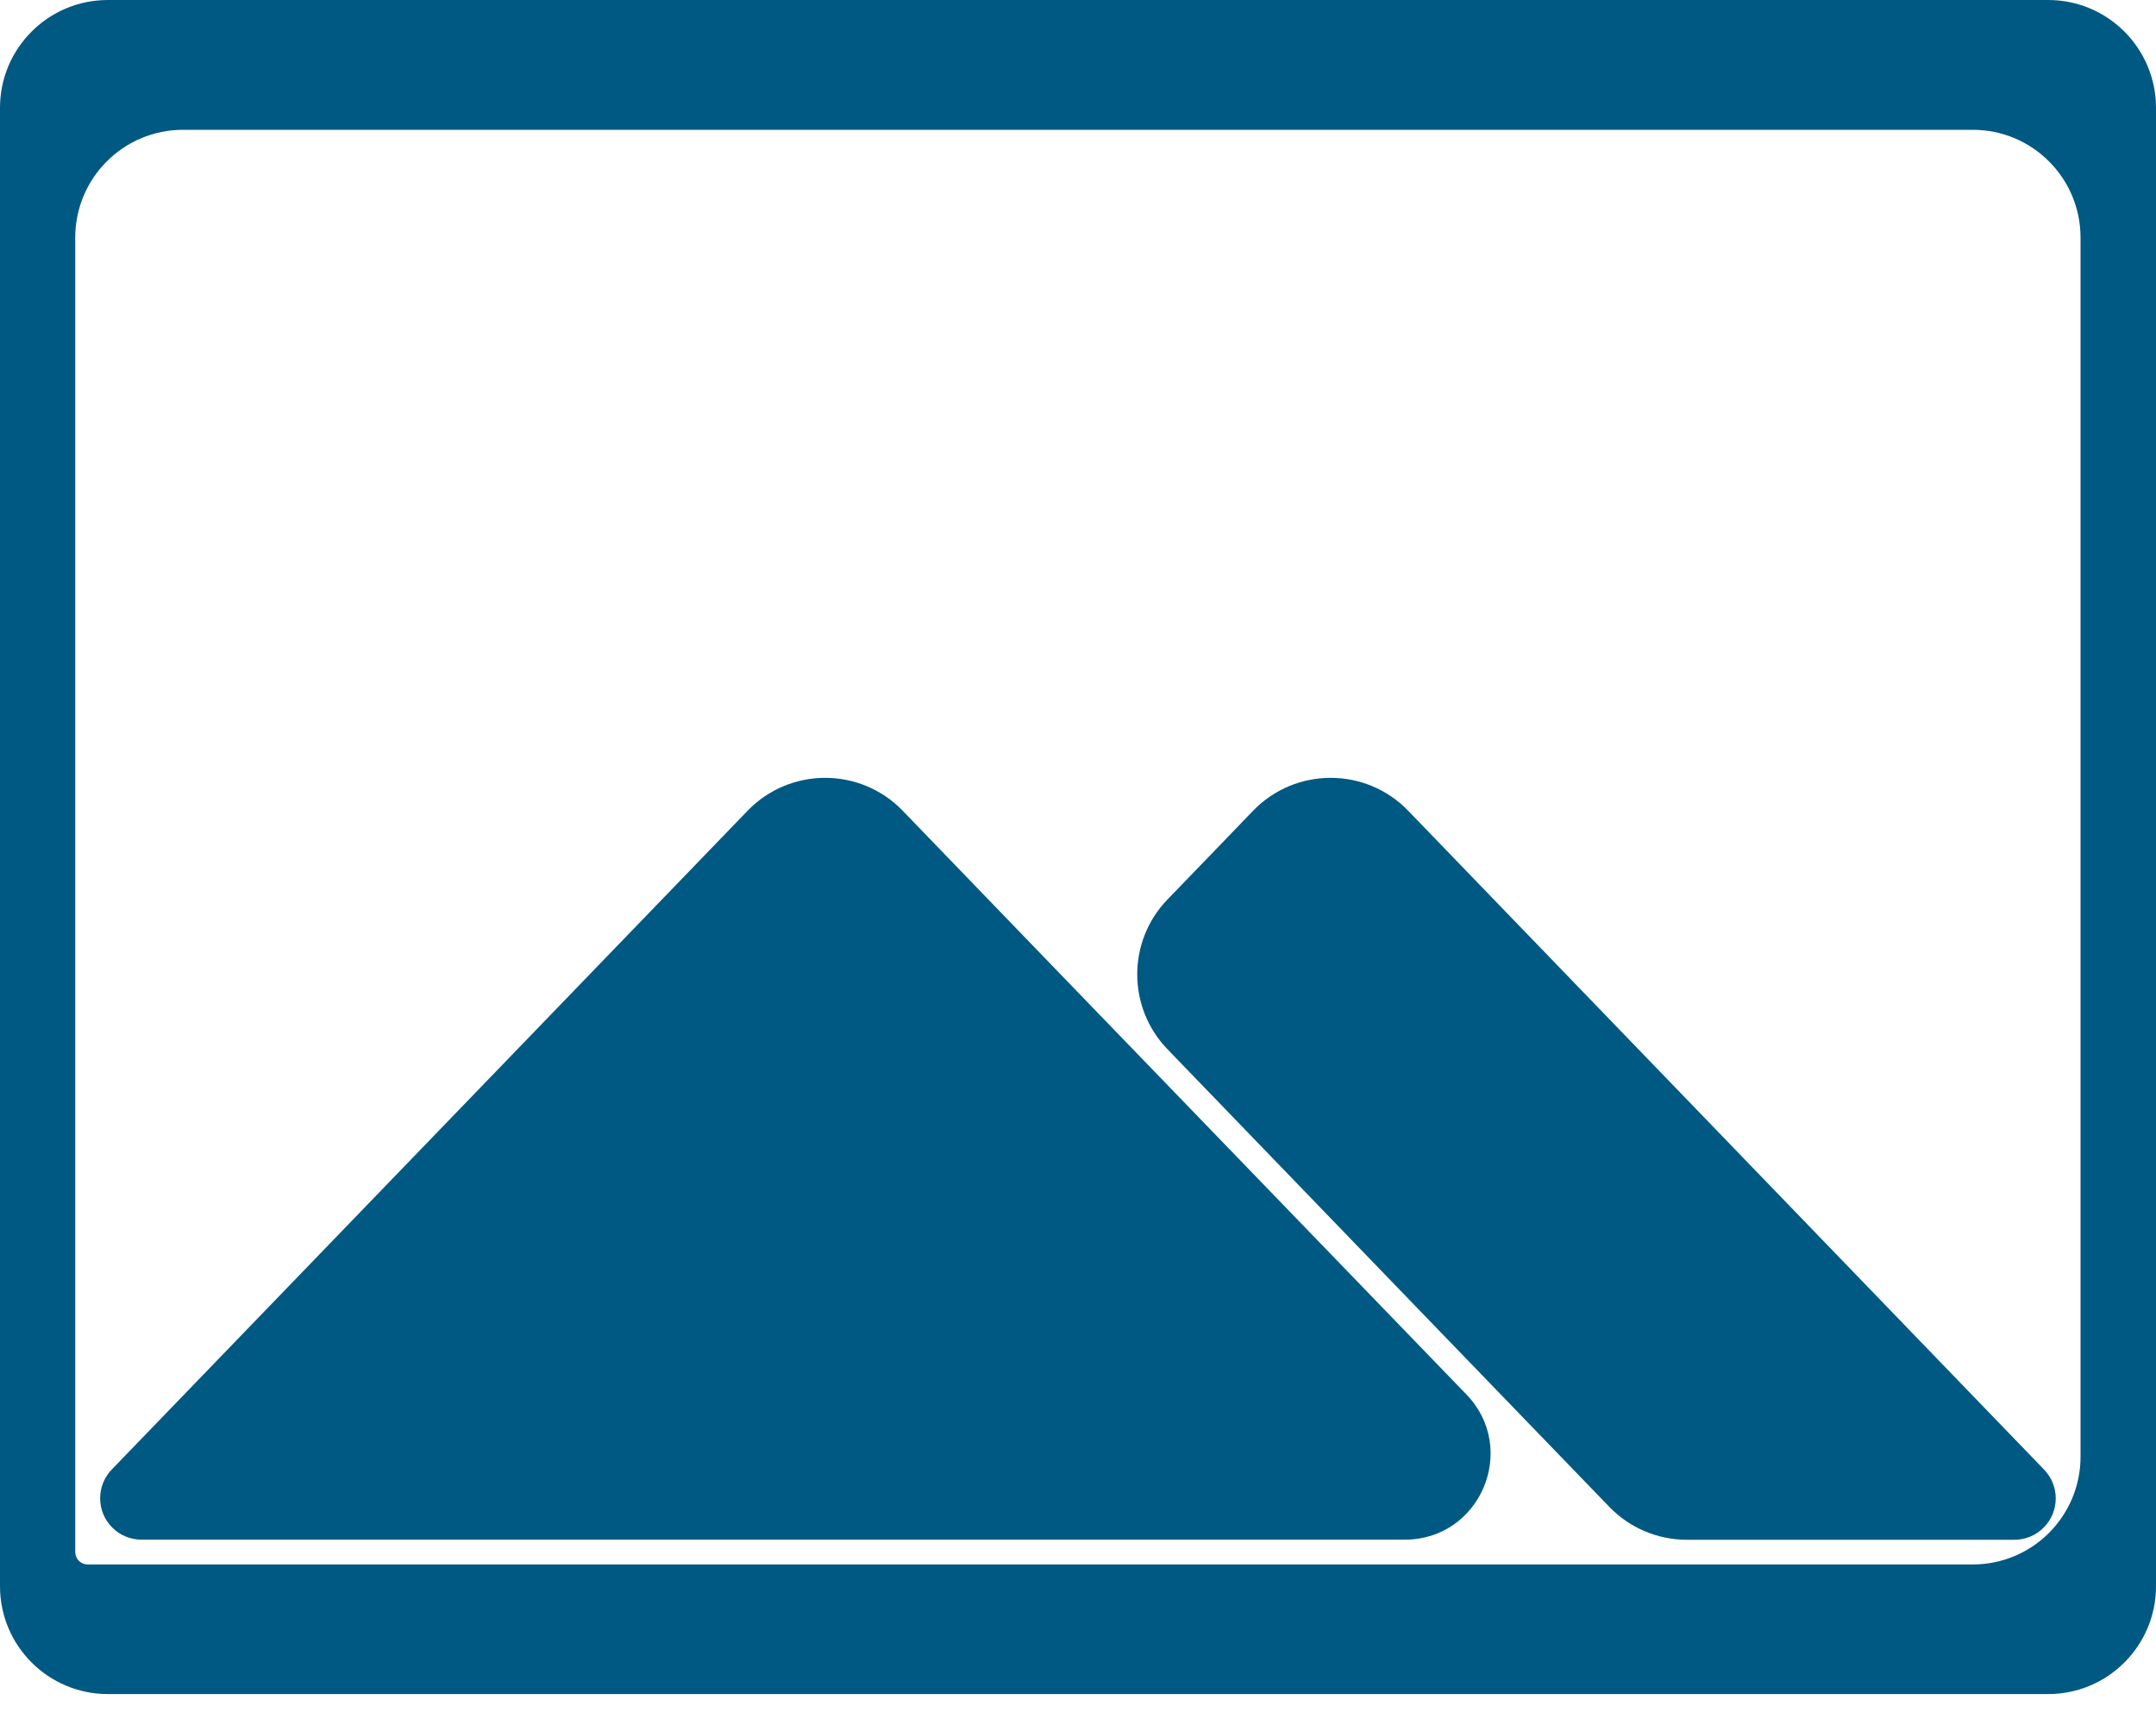
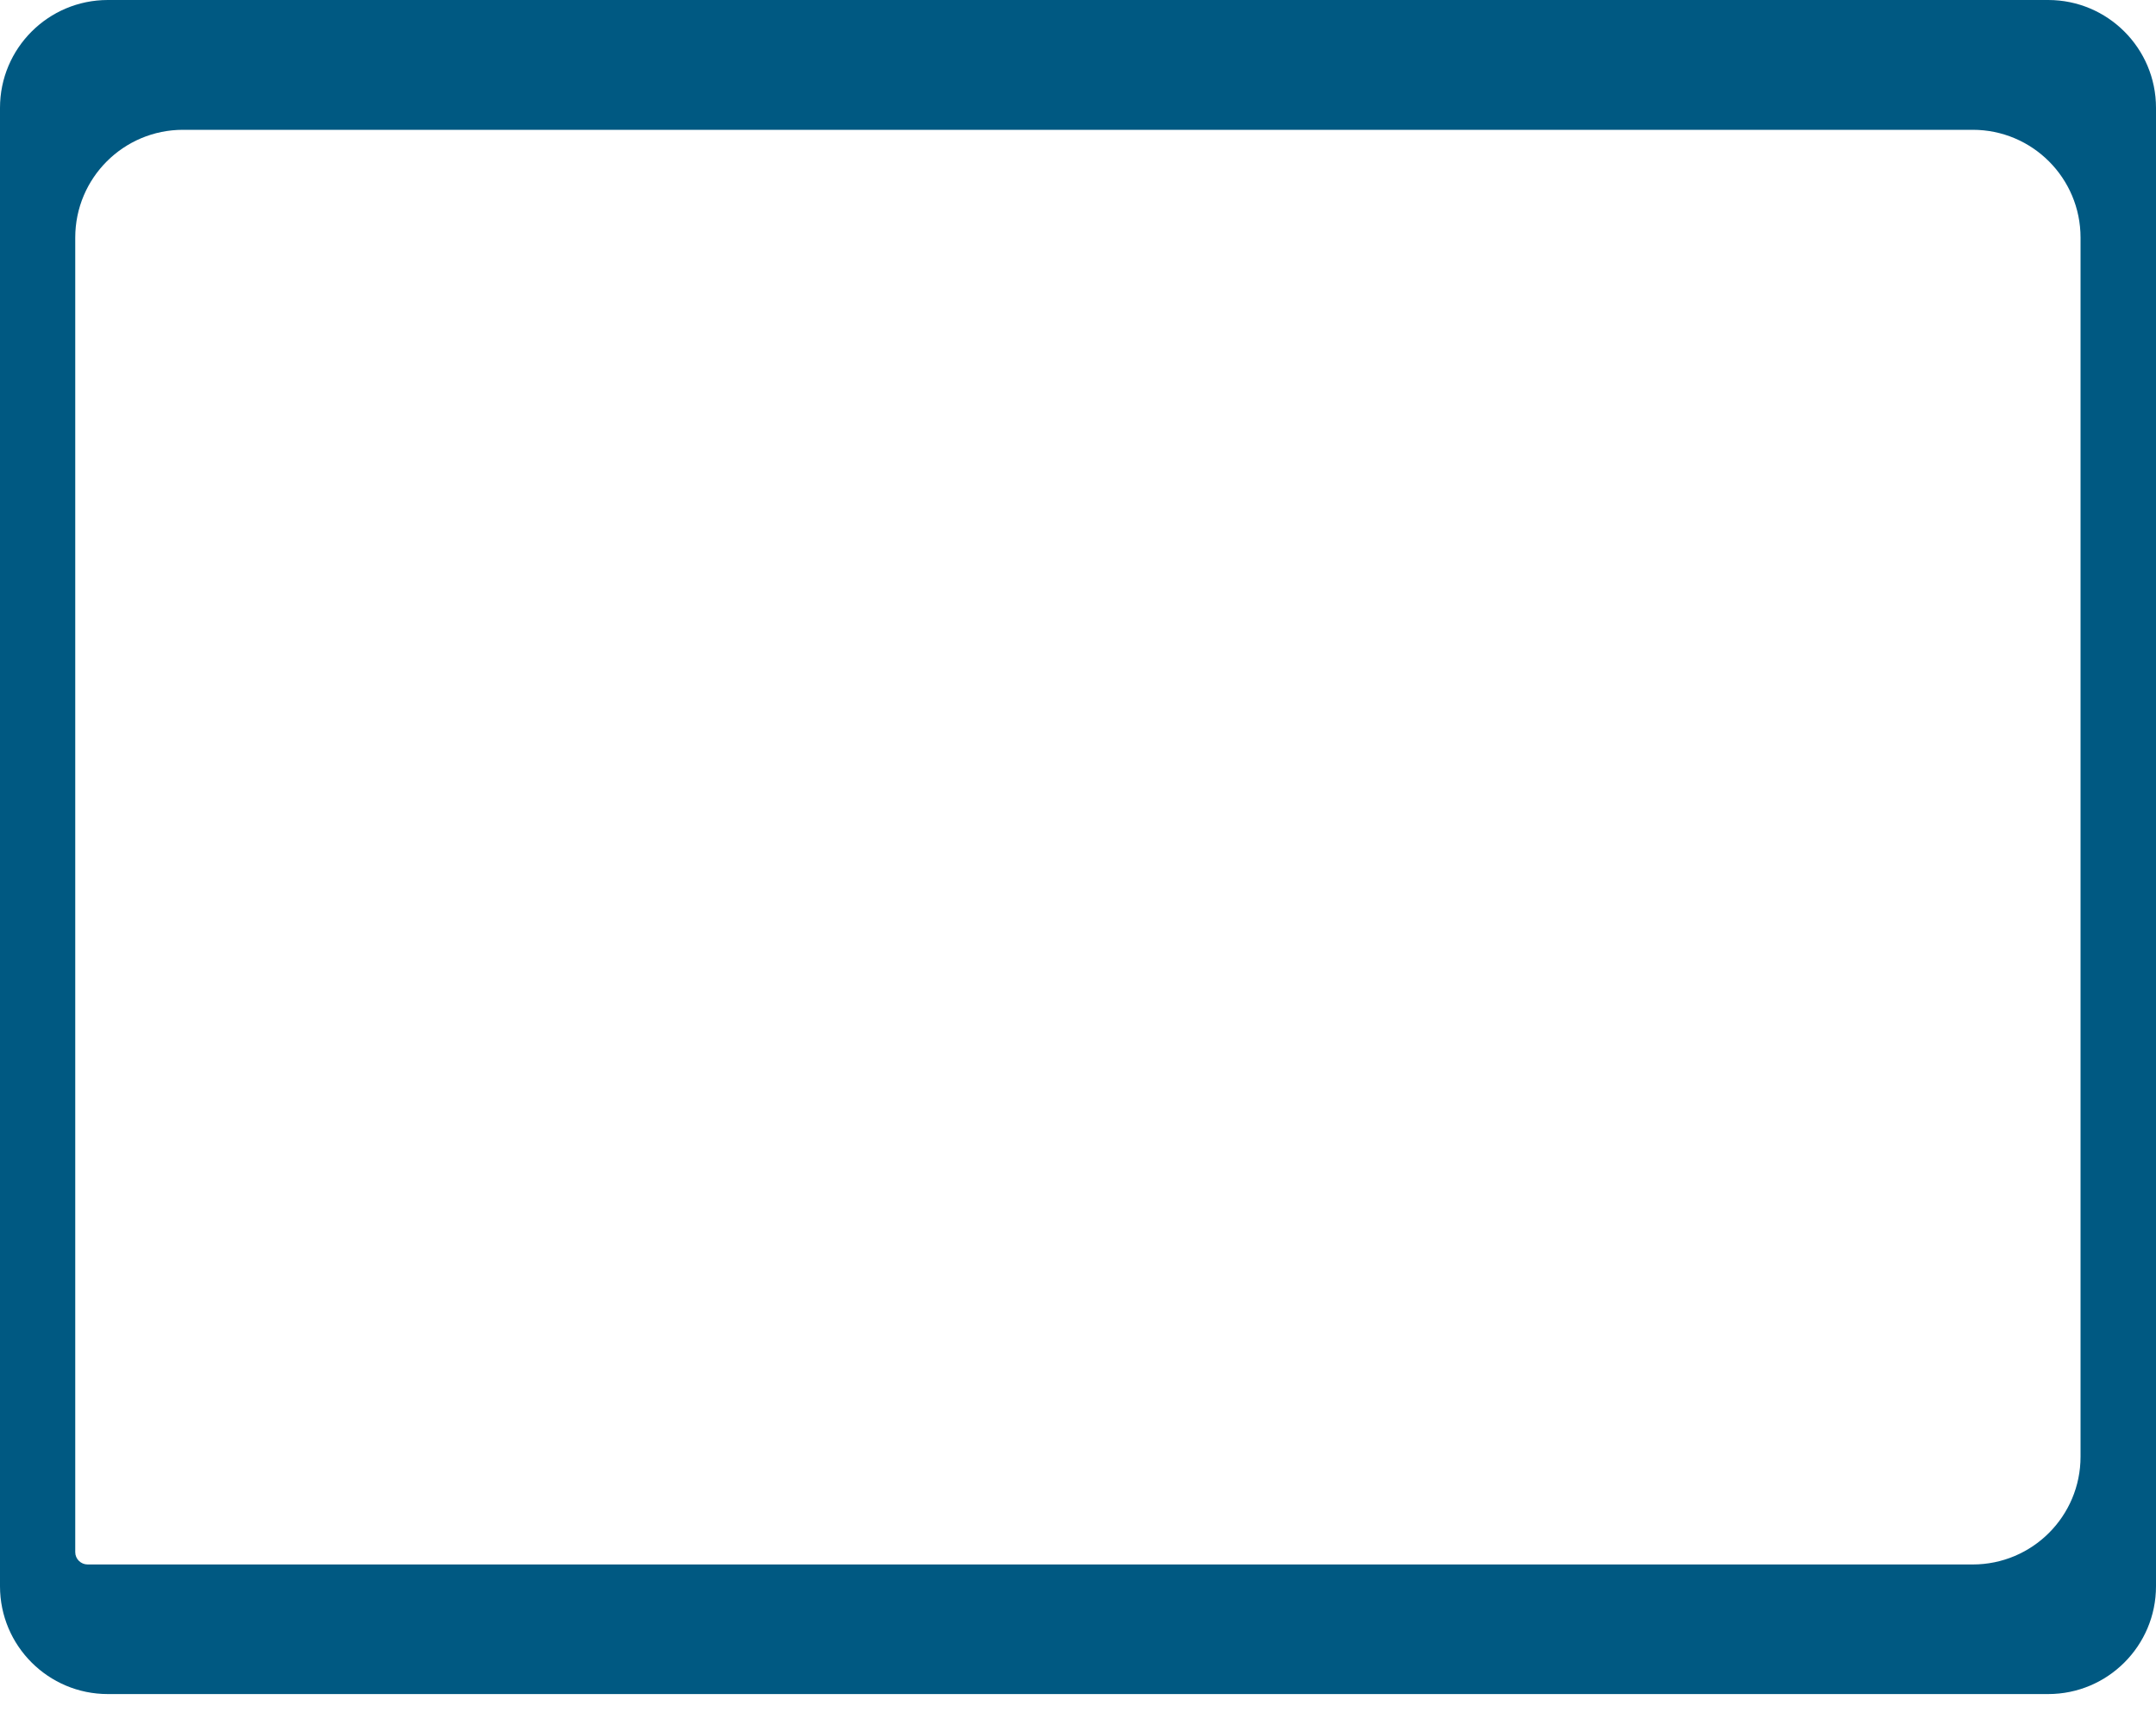
<svg xmlns="http://www.w3.org/2000/svg" width="20" height="16" viewBox="0 0 20 16" fill="none">
-   <path fill-rule="evenodd" clip-rule="evenodd" d="M14.929 13.977C15.117 14.172 15.377 14.282 15.648 14.282C16.661 14.282 17.673 14.282 18.686 14.282C18.898 14.282 19.07 14.11 19.07 13.898C19.07 13.798 19.031 13.703 18.962 13.631C16.996 11.594 15.03 9.557 13.063 7.52C12.67 7.113 12.018 7.113 11.624 7.52C11.36 7.795 11.095 8.069 10.83 8.343C10.456 8.73 10.456 9.345 10.83 9.732C11.563 10.491 12.295 11.25 13.028 12.009C13.662 12.665 14.295 13.321 14.929 13.977Z" fill="#005982" />
-   <path fill-rule="evenodd" clip-rule="evenodd" d="M13.603 12.934C12.348 11.635 11.093 10.336 9.838 9.037C9.35 8.531 8.862 8.026 8.374 7.52C7.981 7.113 7.328 7.113 6.935 7.52C4.969 9.557 3.003 11.594 1.036 13.631C0.967 13.702 0.929 13.798 0.929 13.897C0.929 14.11 1.101 14.281 1.313 14.281C5.219 14.281 9.125 14.281 13.031 14.281C13.733 14.281 14.09 13.438 13.603 12.934Z" fill="#005982" />
  <path fill-rule="evenodd" clip-rule="evenodd" d="M0 14.713C0 15.265 0.448 15.713 1 15.713C7 15.713 13 15.713 19 15.713C19.552 15.713 20 15.265 20 14.713C20 10.142 20 5.571 20 1C20 0.448 19.552 0 19 0C13 0 7 0 1 0C0.448 0 0 0.448 0 1C0 5.571 0 10.142 0 14.713ZM0.698 14.397C0.698 10.333 0.698 6.268 0.698 2.204C0.698 1.651 1.146 1.204 1.698 1.204C7.232 1.204 12.766 1.204 18.3 1.204C18.852 1.204 19.3 1.651 19.3 2.204C19.3 5.973 19.3 9.742 19.3 13.511C19.3 14.064 18.852 14.511 18.3 14.511C12.471 14.511 6.642 14.511 0.813 14.511C0.75 14.511 0.698 14.46 0.698 14.397Z" fill="#005982" />
</svg>